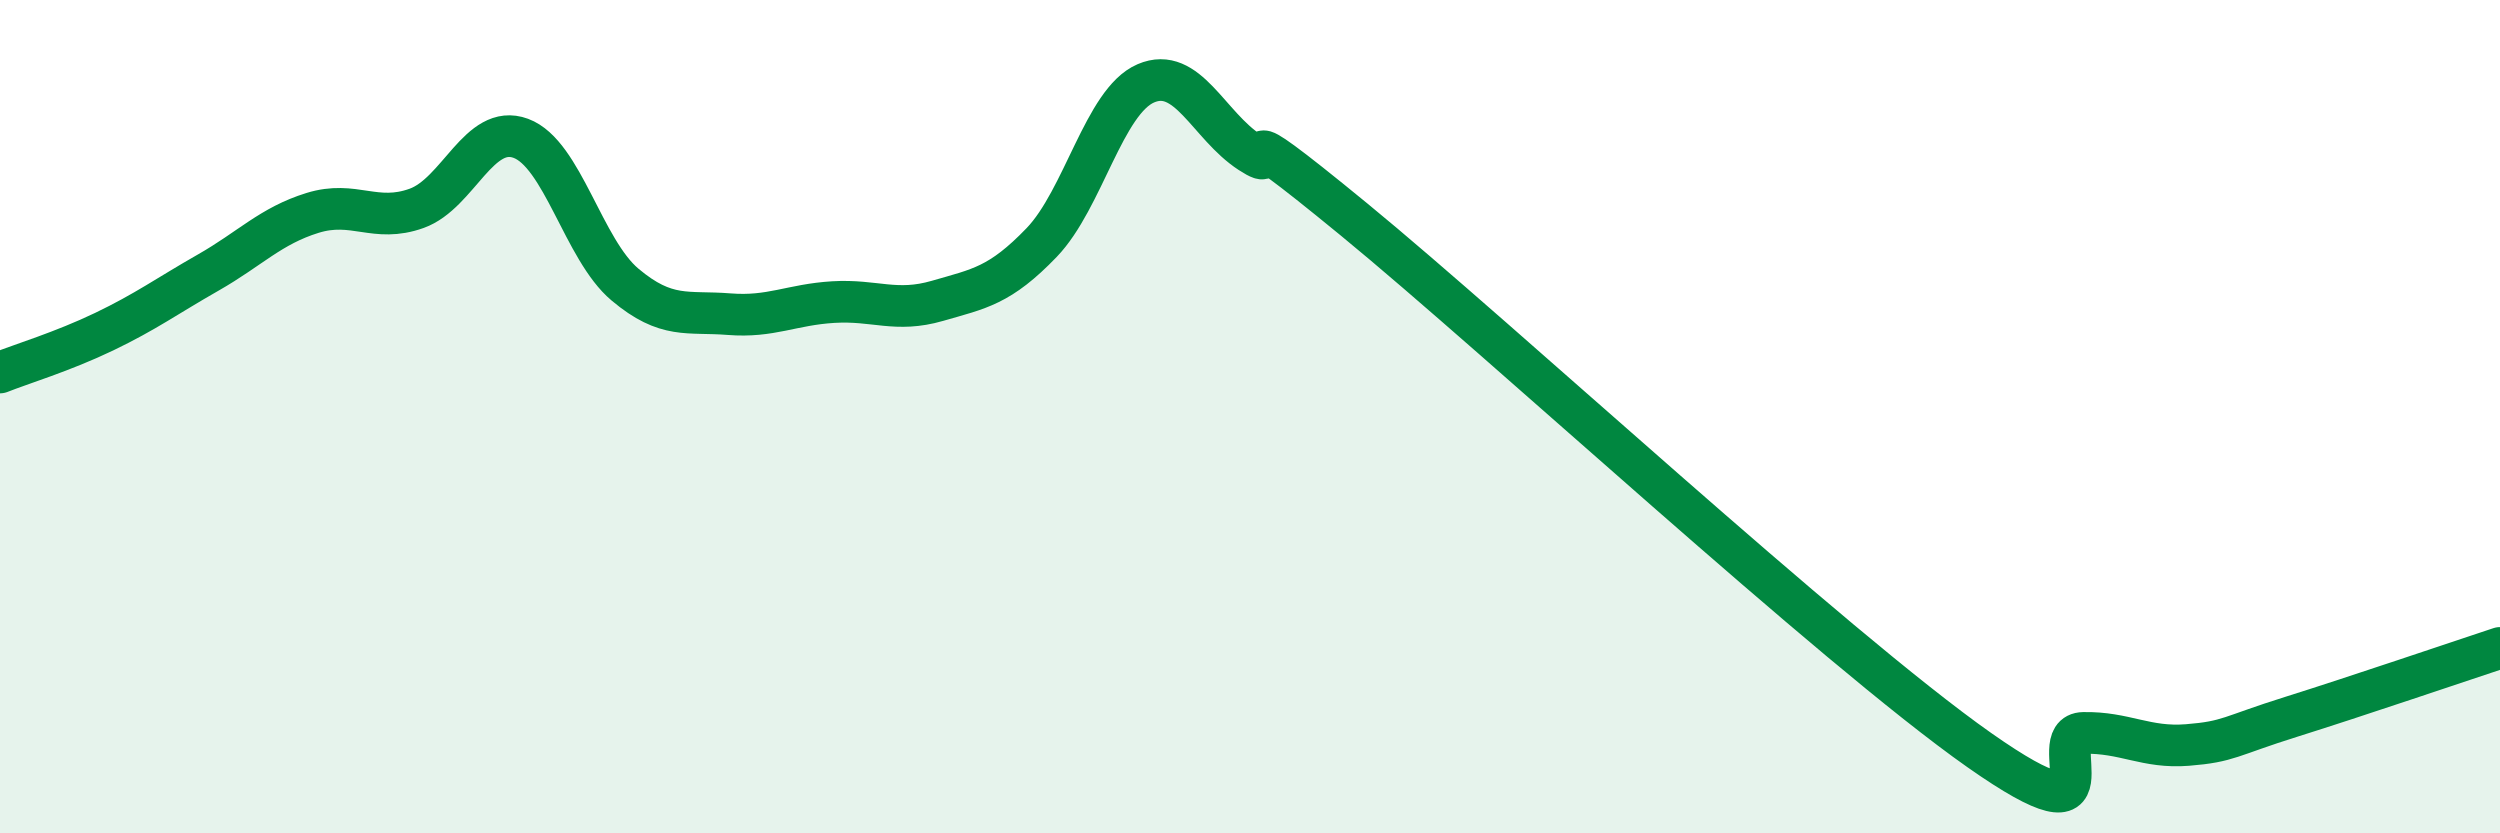
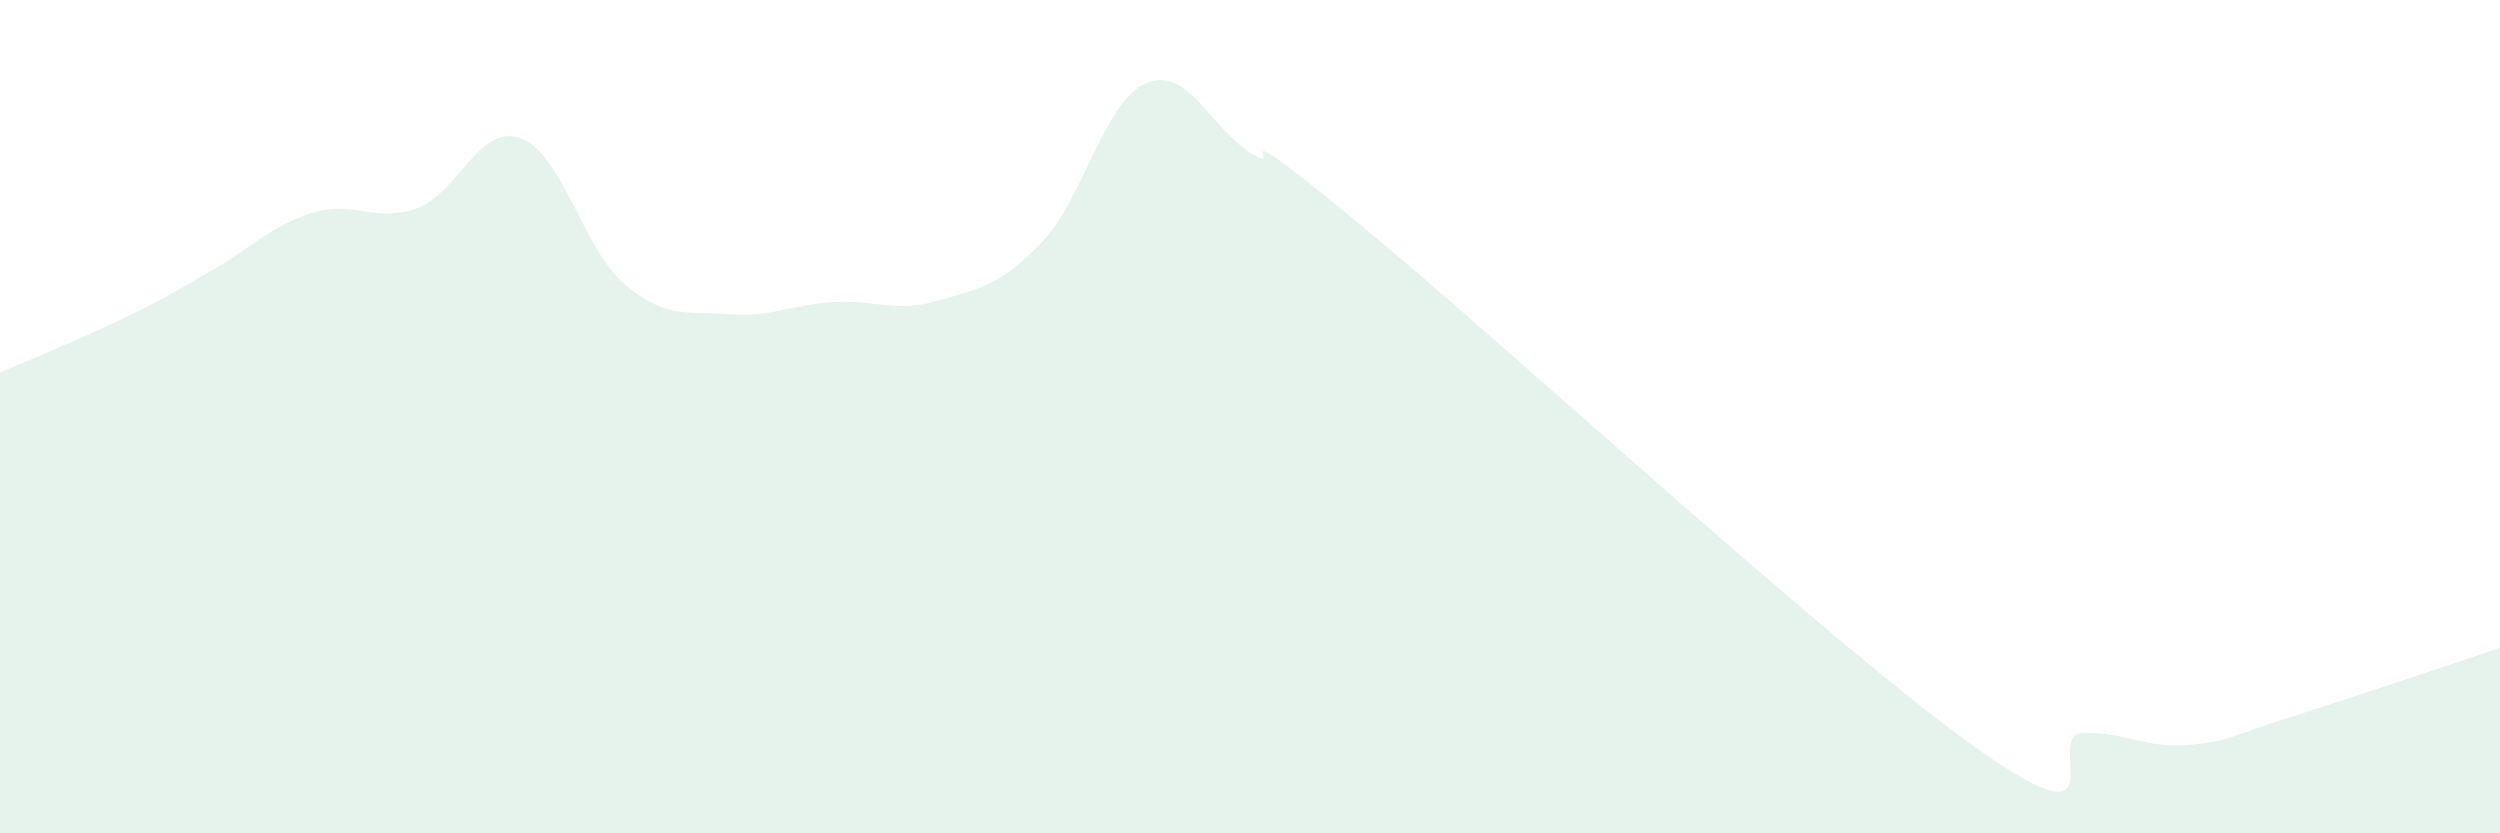
<svg xmlns="http://www.w3.org/2000/svg" width="60" height="20" viewBox="0 0 60 20">
-   <path d="M 0,8.94 C 0.5,8.74 1.5,8.44 2.5,7.96 C 3.5,7.48 4,7.11 5,6.54 C 6,5.97 6.5,5.42 7.5,5.11 C 8.5,4.8 9,5.36 10,5 C 11,4.64 11.5,2.95 12.5,3.32 C 13.5,3.69 14,5.99 15,6.83 C 16,7.67 16.5,7.46 17.5,7.54 C 18.5,7.62 19,7.31 20,7.25 C 21,7.19 21.5,7.51 22.5,7.22 C 23.5,6.93 24,6.86 25,5.82 C 26,4.78 26.5,2.43 27.5,2 C 28.5,1.57 29,3.01 30,3.66 C 31,4.31 29,2.4 32.5,5.27 C 36,8.14 44,15.54 47.5,18 C 51,20.46 49,17.61 50,17.59 C 51,17.57 51.5,17.96 52.5,17.88 C 53.5,17.8 53.5,17.67 55,17.2 C 56.5,16.73 59,15.88 60,15.55L60 20L0 20Z" fill="#008740" opacity="0.1" stroke-linecap="round" stroke-linejoin="round" />
-   <path d="M 0,8.94 C 0.5,8.74 1.5,8.44 2.5,7.96 C 3.5,7.48 4,7.11 5,6.54 C 6,5.97 6.5,5.42 7.5,5.11 C 8.5,4.8 9,5.36 10,5 C 11,4.64 11.5,2.95 12.5,3.32 C 13.5,3.69 14,5.99 15,6.83 C 16,7.67 16.5,7.46 17.5,7.54 C 18.5,7.62 19,7.31 20,7.25 C 21,7.19 21.5,7.51 22.5,7.22 C 23.5,6.93 24,6.86 25,5.82 C 26,4.78 26.5,2.43 27.5,2 C 28.5,1.57 29,3.01 30,3.66 C 31,4.31 29,2.4 32.5,5.27 C 36,8.14 44,15.54 47.5,18 C 51,20.46 49,17.61 50,17.59 C 51,17.57 51.5,17.96 52.5,17.88 C 53.5,17.8 53.5,17.67 55,17.2 C 56.5,16.73 59,15.88 60,15.55" stroke="#008740" stroke-width="1" fill="none" stroke-linecap="round" stroke-linejoin="round" />
+   <path d="M 0,8.94 C 3.5,7.48 4,7.11 5,6.54 C 6,5.97 6.5,5.42 7.5,5.11 C 8.5,4.8 9,5.36 10,5 C 11,4.64 11.5,2.95 12.5,3.32 C 13.5,3.69 14,5.99 15,6.83 C 16,7.67 16.5,7.46 17.5,7.54 C 18.5,7.62 19,7.31 20,7.25 C 21,7.19 21.5,7.51 22.5,7.22 C 23.5,6.93 24,6.86 25,5.82 C 26,4.78 26.5,2.43 27.5,2 C 28.5,1.57 29,3.01 30,3.66 C 31,4.31 29,2.4 32.5,5.27 C 36,8.14 44,15.54 47.5,18 C 51,20.46 49,17.61 50,17.59 C 51,17.57 51.5,17.96 52.5,17.88 C 53.5,17.8 53.5,17.67 55,17.2 C 56.5,16.73 59,15.88 60,15.55L60 20L0 20Z" fill="#008740" opacity="0.1" stroke-linecap="round" stroke-linejoin="round" />
</svg>